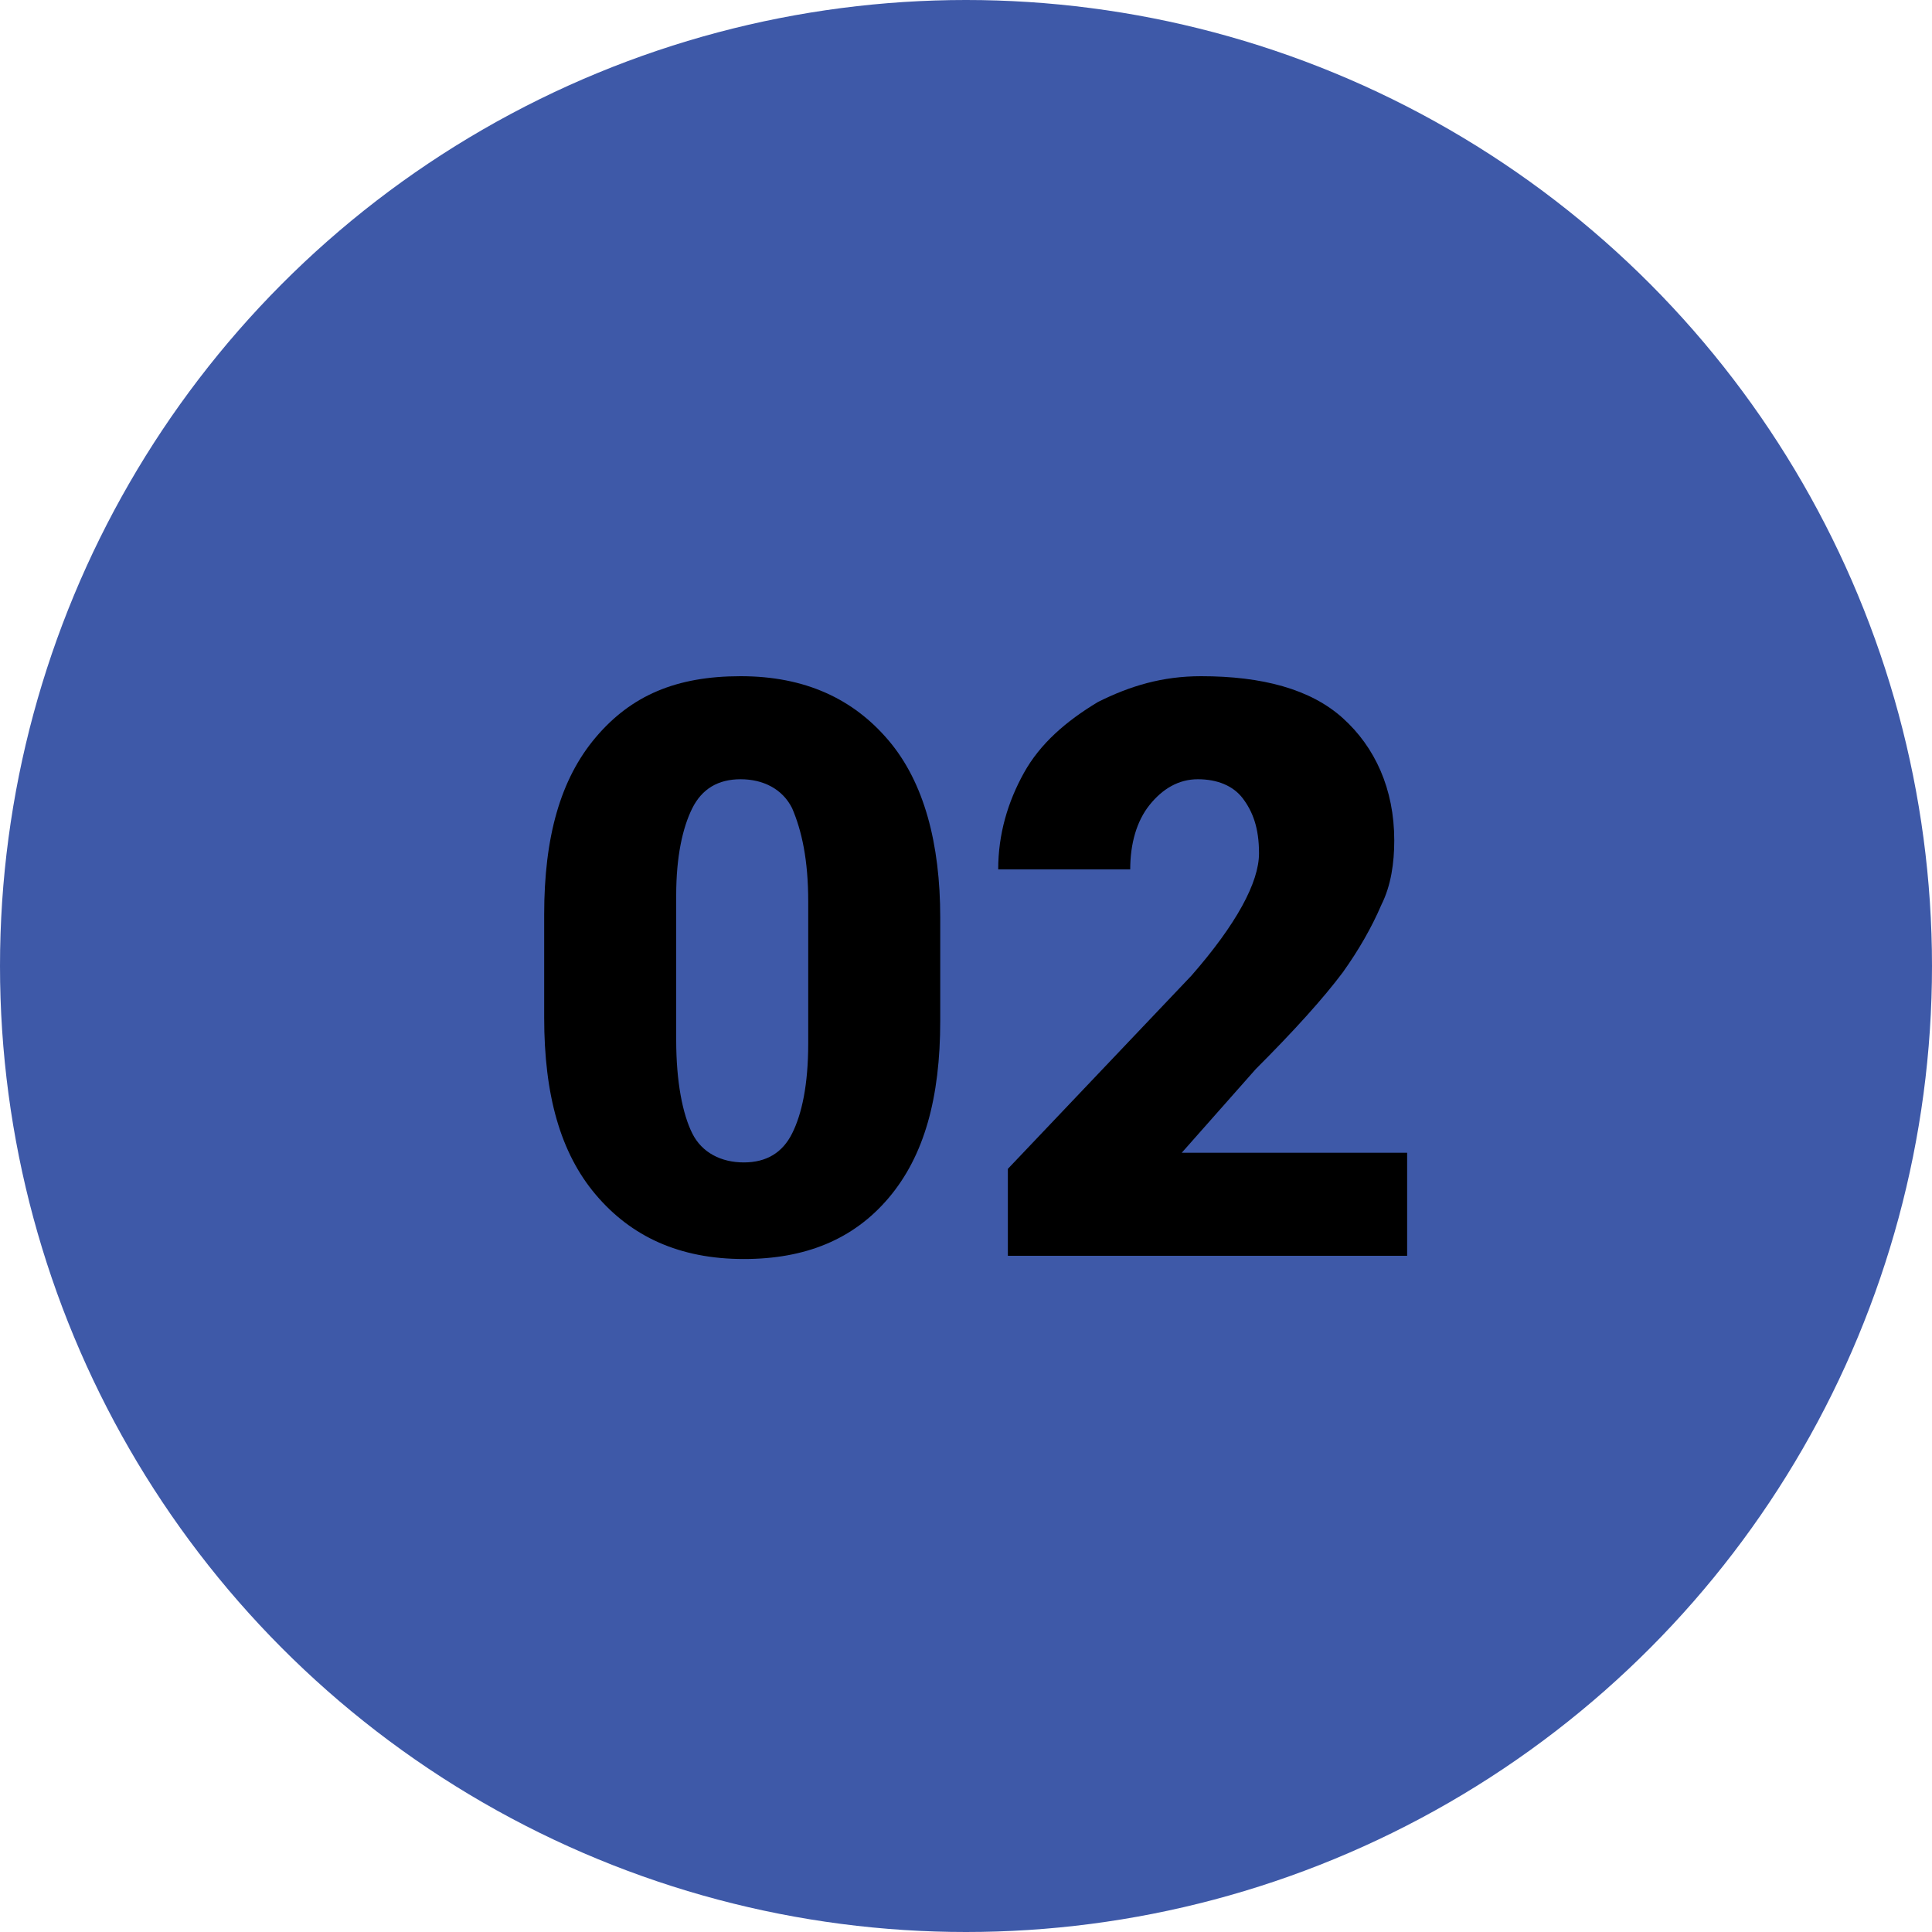
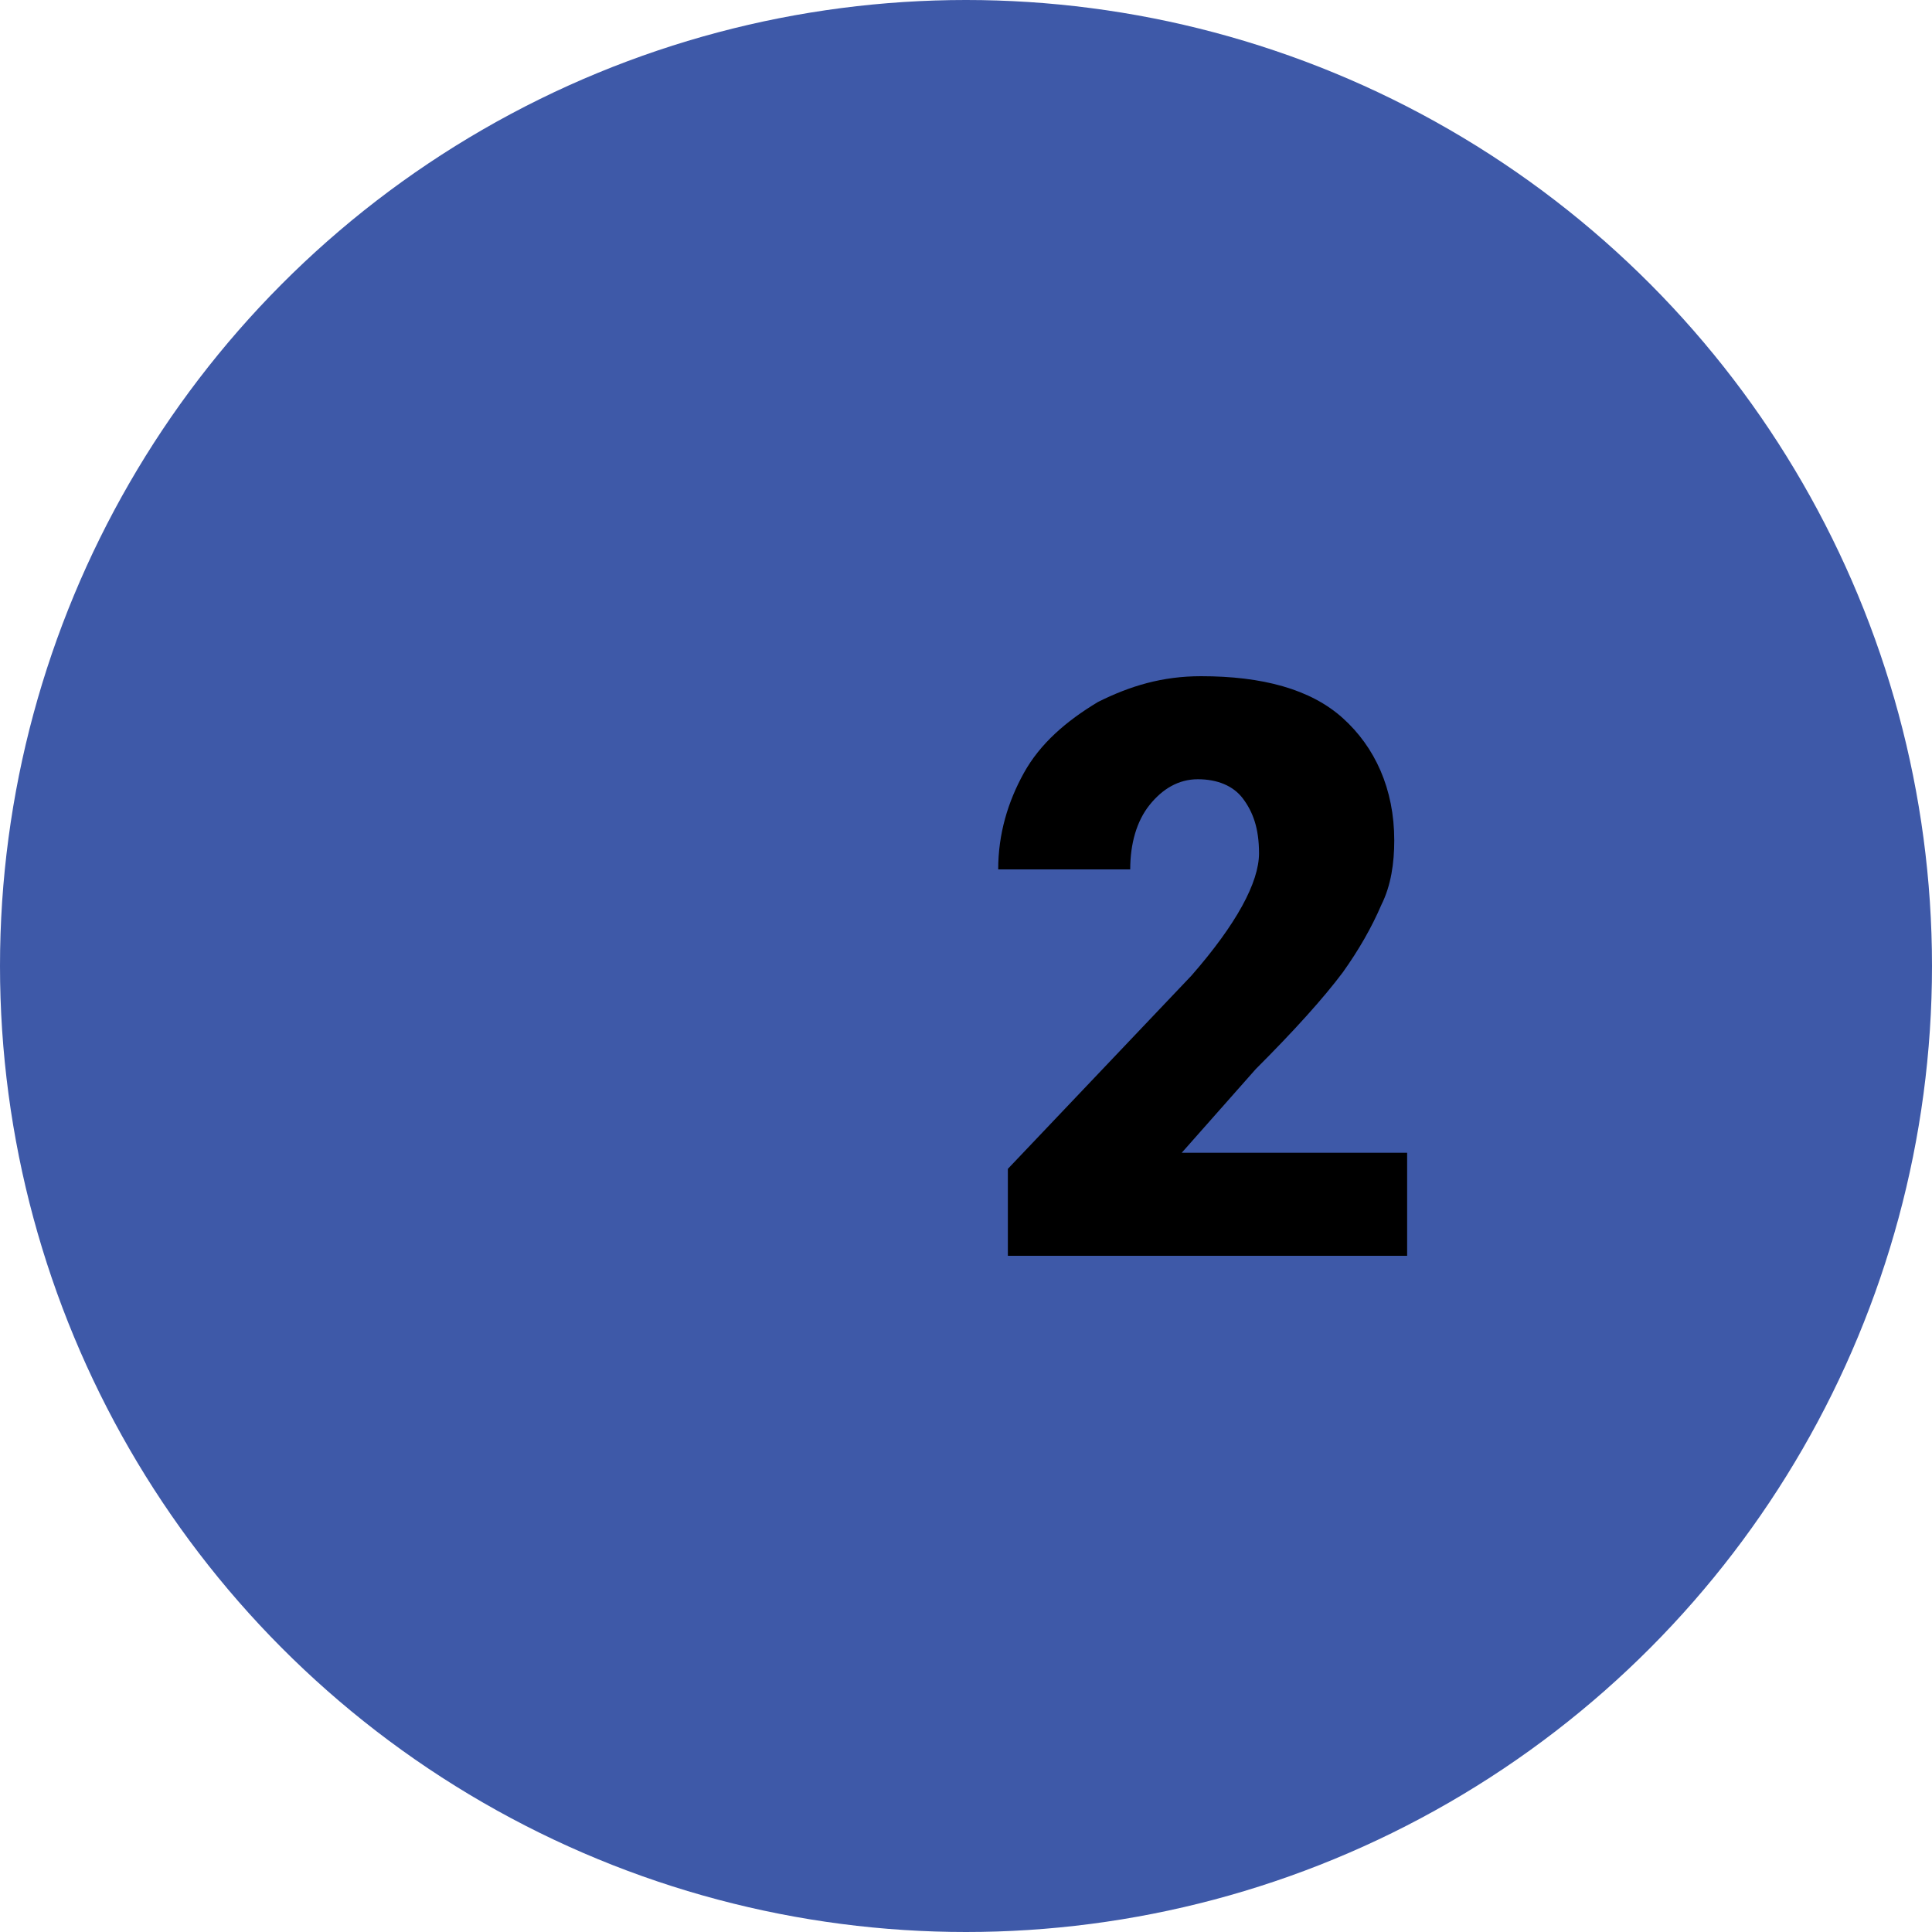
<svg xmlns="http://www.w3.org/2000/svg" version="1.1" id="Layer_1" x="0px" y="0px" width="60px" height="60px" viewBox="0 0 60 60" style="enable-background:new 0 0 60 60;" xml:space="preserve">
  <style type="text/css">
	.st0{fill:#3E59A8;}
	.st1{enable-background:new    ;}
</style>
  <circle class="st0" cx="30" cy="30" r="30" />
  <g class="st1">
-     <path d="M29.2,31.7c0,2.4-0.5,4.2-1.6,5.5c-1.1,1.3-2.6,1.9-4.5,1.9c-2,0-3.5-0.7-4.6-2c-1.1-1.3-1.6-3.1-1.6-5.5v-3.2   c0-2.4,0.5-4.2,1.6-5.5S21,21,23,21s3.5,0.7,4.6,2c1.1,1.3,1.6,3.2,1.6,5.5V31.7z M25.1,28c0-1.3-0.2-2.2-0.5-2.9   c-0.3-0.6-0.9-0.9-1.6-0.9c-0.7,0-1.2,0.3-1.5,0.9c-0.3,0.6-0.5,1.5-0.5,2.7v4.5c0,1.3,0.2,2.3,0.5,2.9s0.9,0.9,1.6,0.9   c0.7,0,1.2-0.3,1.5-0.9c0.3-0.6,0.5-1.5,0.5-2.8V28z" />
    <path d="M43.7,39H31.3v-2.7l5.7-6c1.4-1.6,2.1-2.9,2.1-3.8c0-0.8-0.2-1.3-0.5-1.7c-0.3-0.4-0.8-0.6-1.4-0.6c-0.6,0-1.1,0.3-1.5,0.8   c-0.4,0.5-0.6,1.2-0.6,2H31c0-1.1,0.3-2.1,0.8-3c0.5-0.9,1.3-1.6,2.3-2.2c1-0.5,2-0.8,3.2-0.8c1.9,0,3.4,0.4,4.4,1.3   c1,0.9,1.6,2.2,1.6,3.8c0,0.7-0.1,1.4-0.4,2c-0.3,0.7-0.7,1.4-1.2,2.1C41.1,31,40.2,32,39,33.2l-2.3,2.6h7V39z" />
  </g>
</svg>